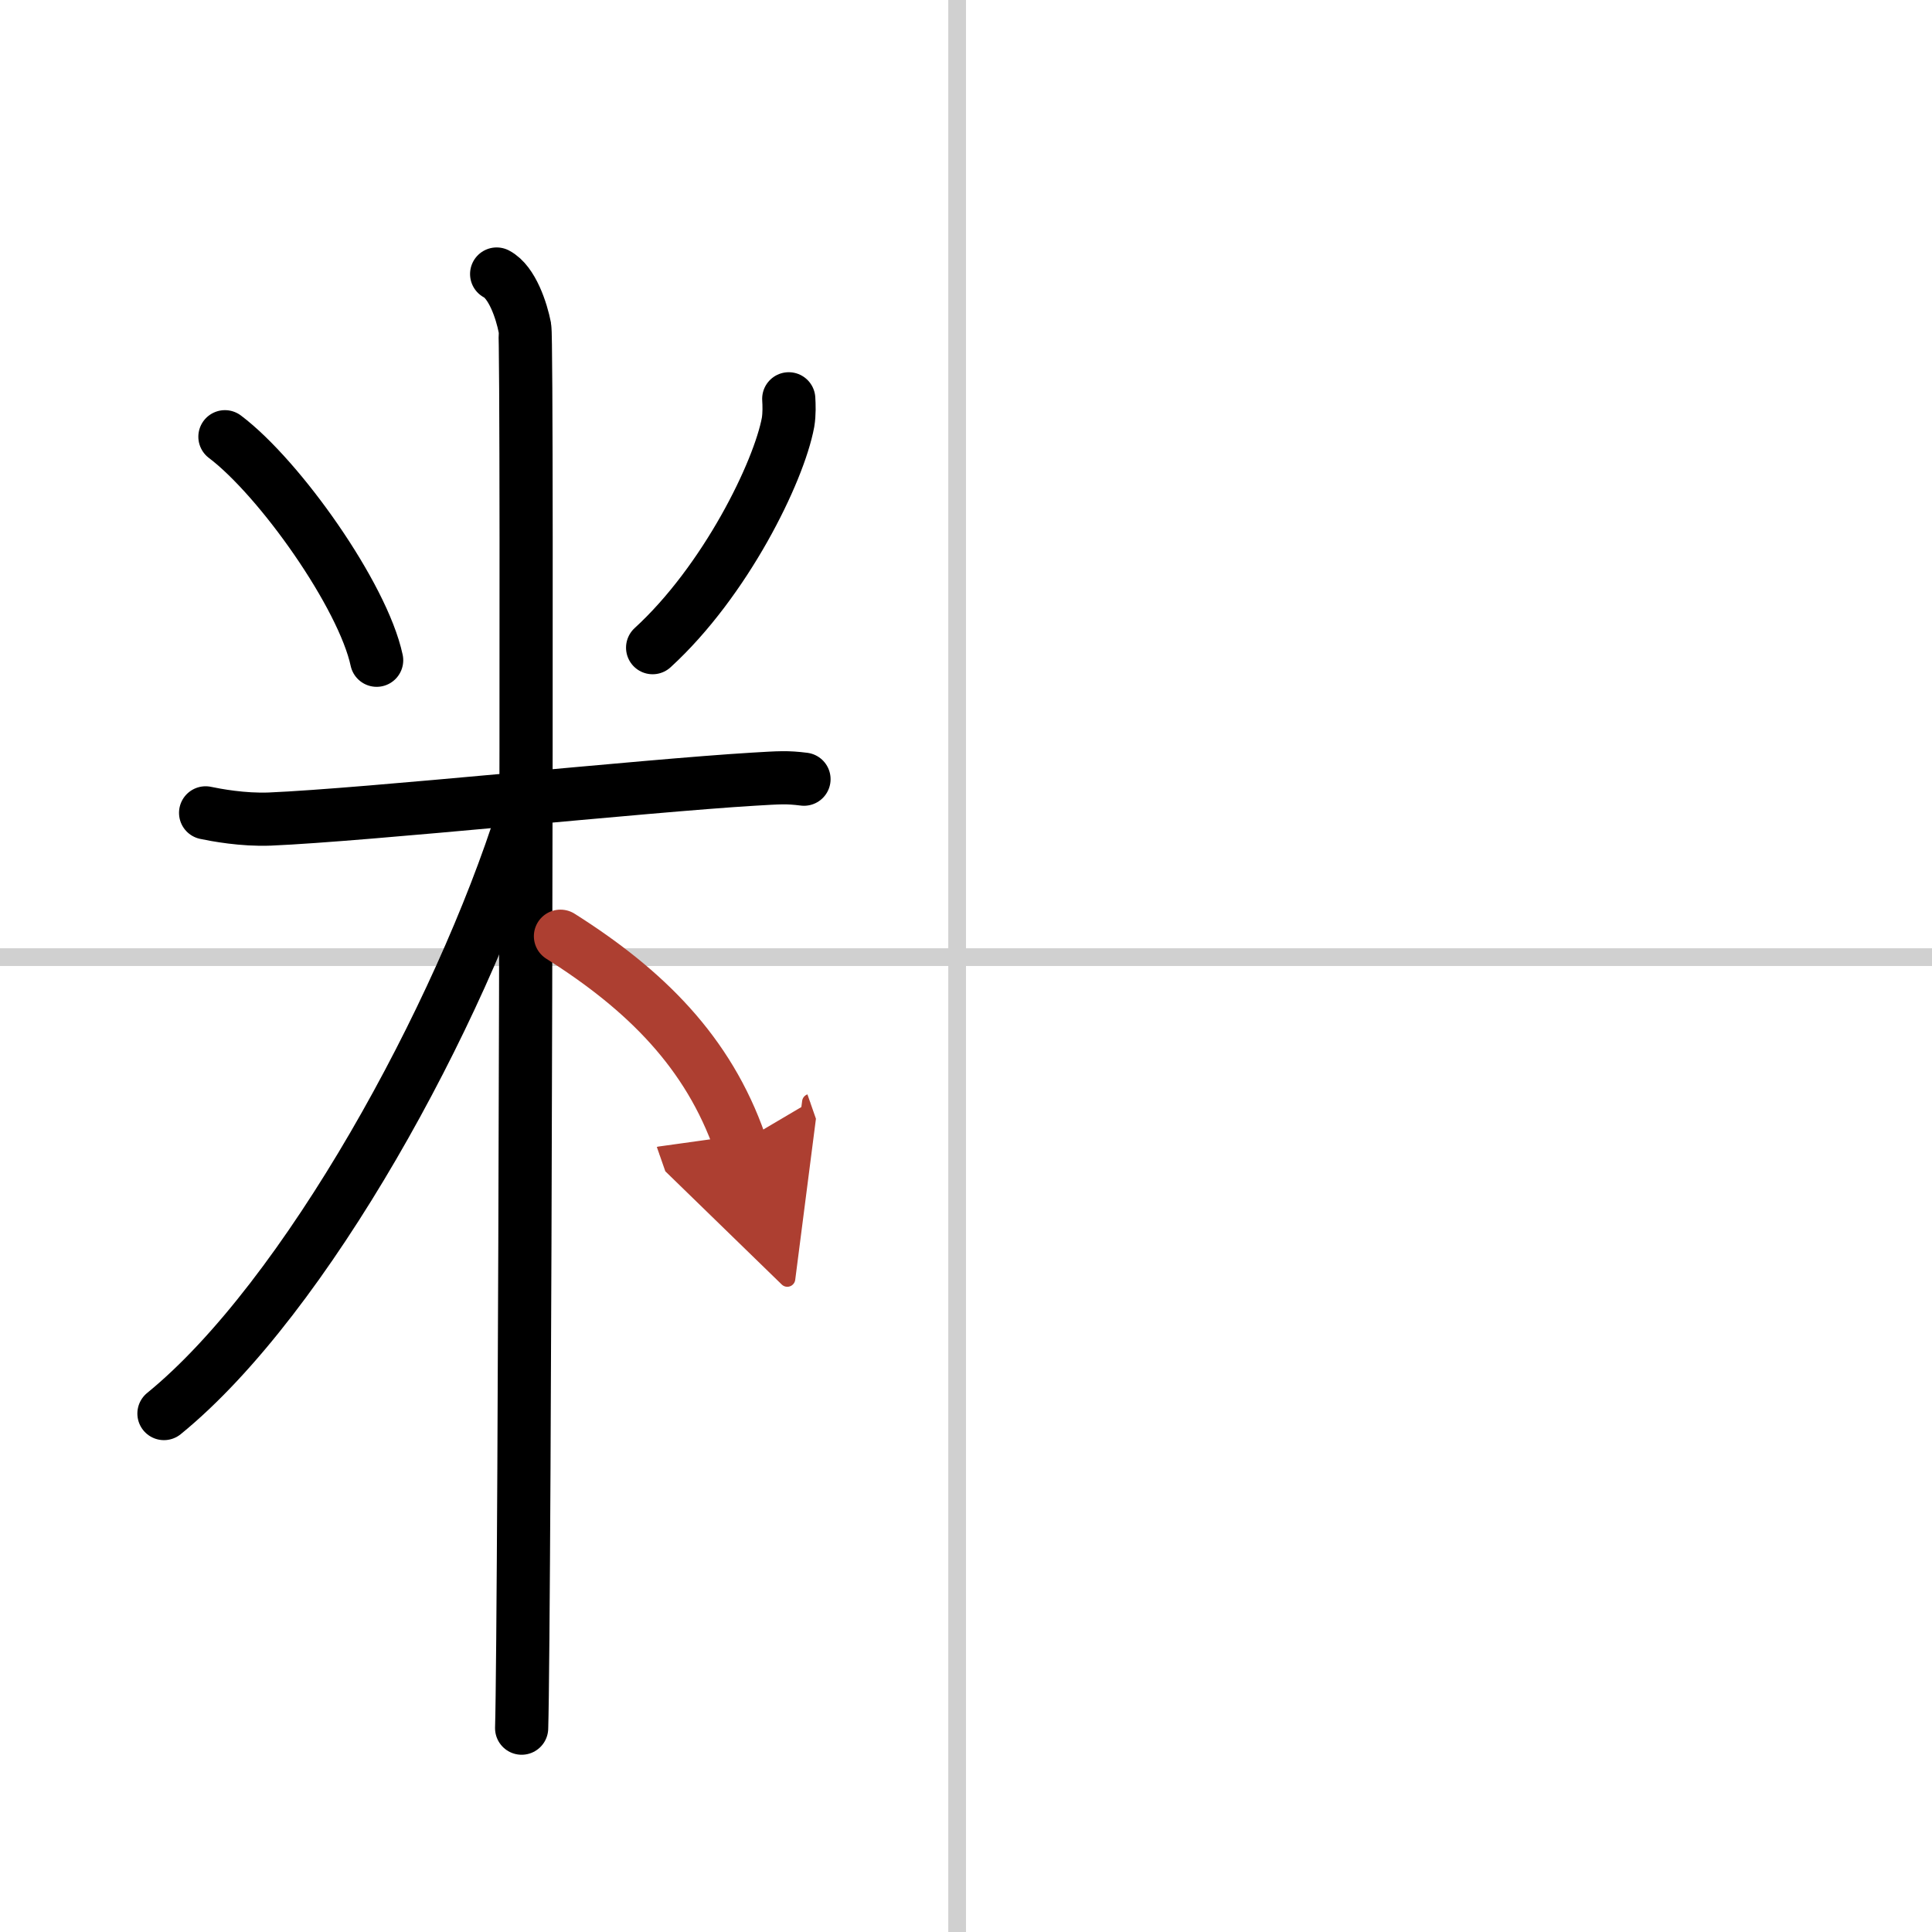
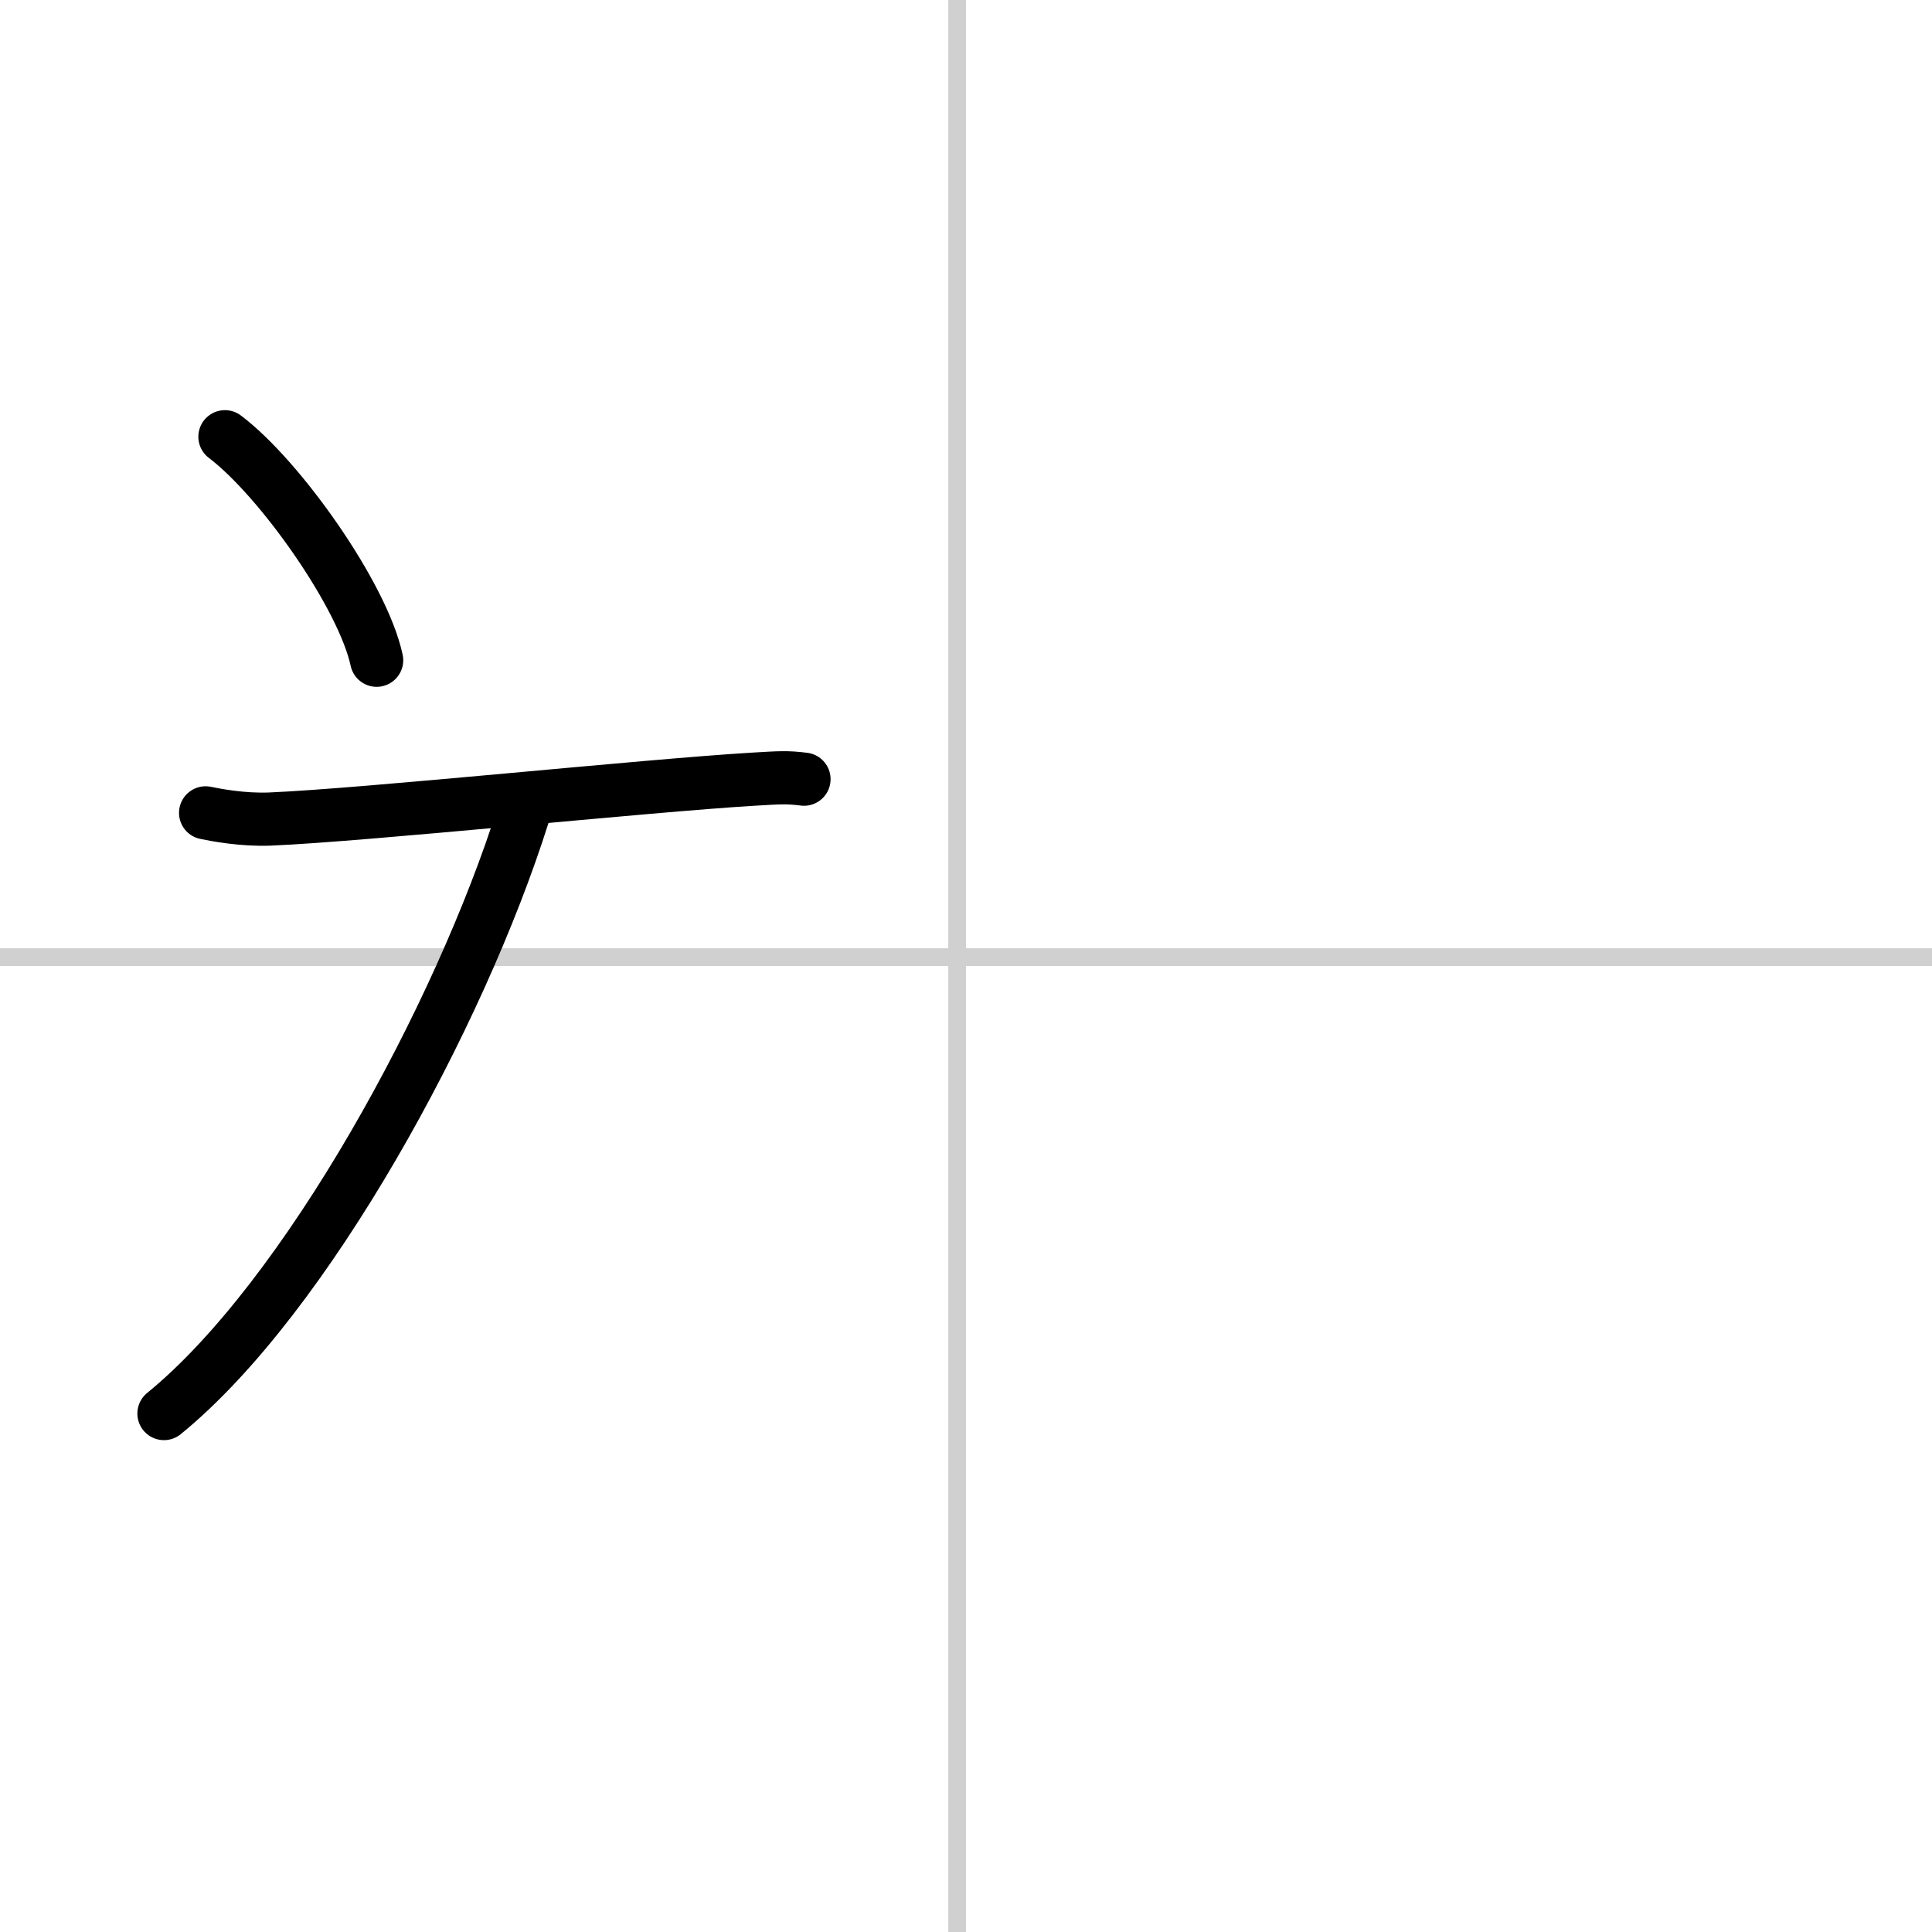
<svg xmlns="http://www.w3.org/2000/svg" width="400" height="400" viewBox="0 0 109 109">
  <defs>
    <marker id="a" markerWidth="4" orient="auto" refX="1" refY="5" viewBox="0 0 10 10">
-       <polyline points="0 0 10 5 0 10 1 5" fill="#ad3f31" stroke="#ad3f31" />
-     </marker>
+       </marker>
  </defs>
  <g fill="none" stroke="#000" stroke-linecap="round" stroke-linejoin="round" stroke-width="3">
-     <rect width="100%" height="100%" fill="#fff" stroke="#fff" />
    <line x1="54" x2="54" y2="109" stroke="#d0d0d0" stroke-width="1" />
    <line x2="109" y1="54" y2="54" stroke="#d0d0d0" stroke-width="1" />
    <path d="m12.69 24.64c3.1 2.34 7.78 8.96 8.56 12.61" />
-     <path d="m44.5 22.5c0.02 0.33 0.04 0.85-0.04 1.33-0.52 2.8-3.53 8.95-7.64 12.71" />
    <path d="m11.6 45.86c0.57 0.12 2.1 0.41 3.62 0.35 5.45-0.23 21.11-1.88 27.28-2.25 1.51-0.09 1.9-0.12 2.86 0" />
-     <path d="m28.02 15.46c0.88 0.46 1.41 2.09 1.59 3.02s0 73.21-0.18 79.02" />
    <path d="M29.52,45.96C25.95,57.29,17.28,73.21,9.25,79.75" />
-     <path d="m31.62 52.82c4.81 3.04 8.34 6.55 10.13 11.68" marker-end="url(#a)" stroke="#ad3f31" />
  </g>
</svg>